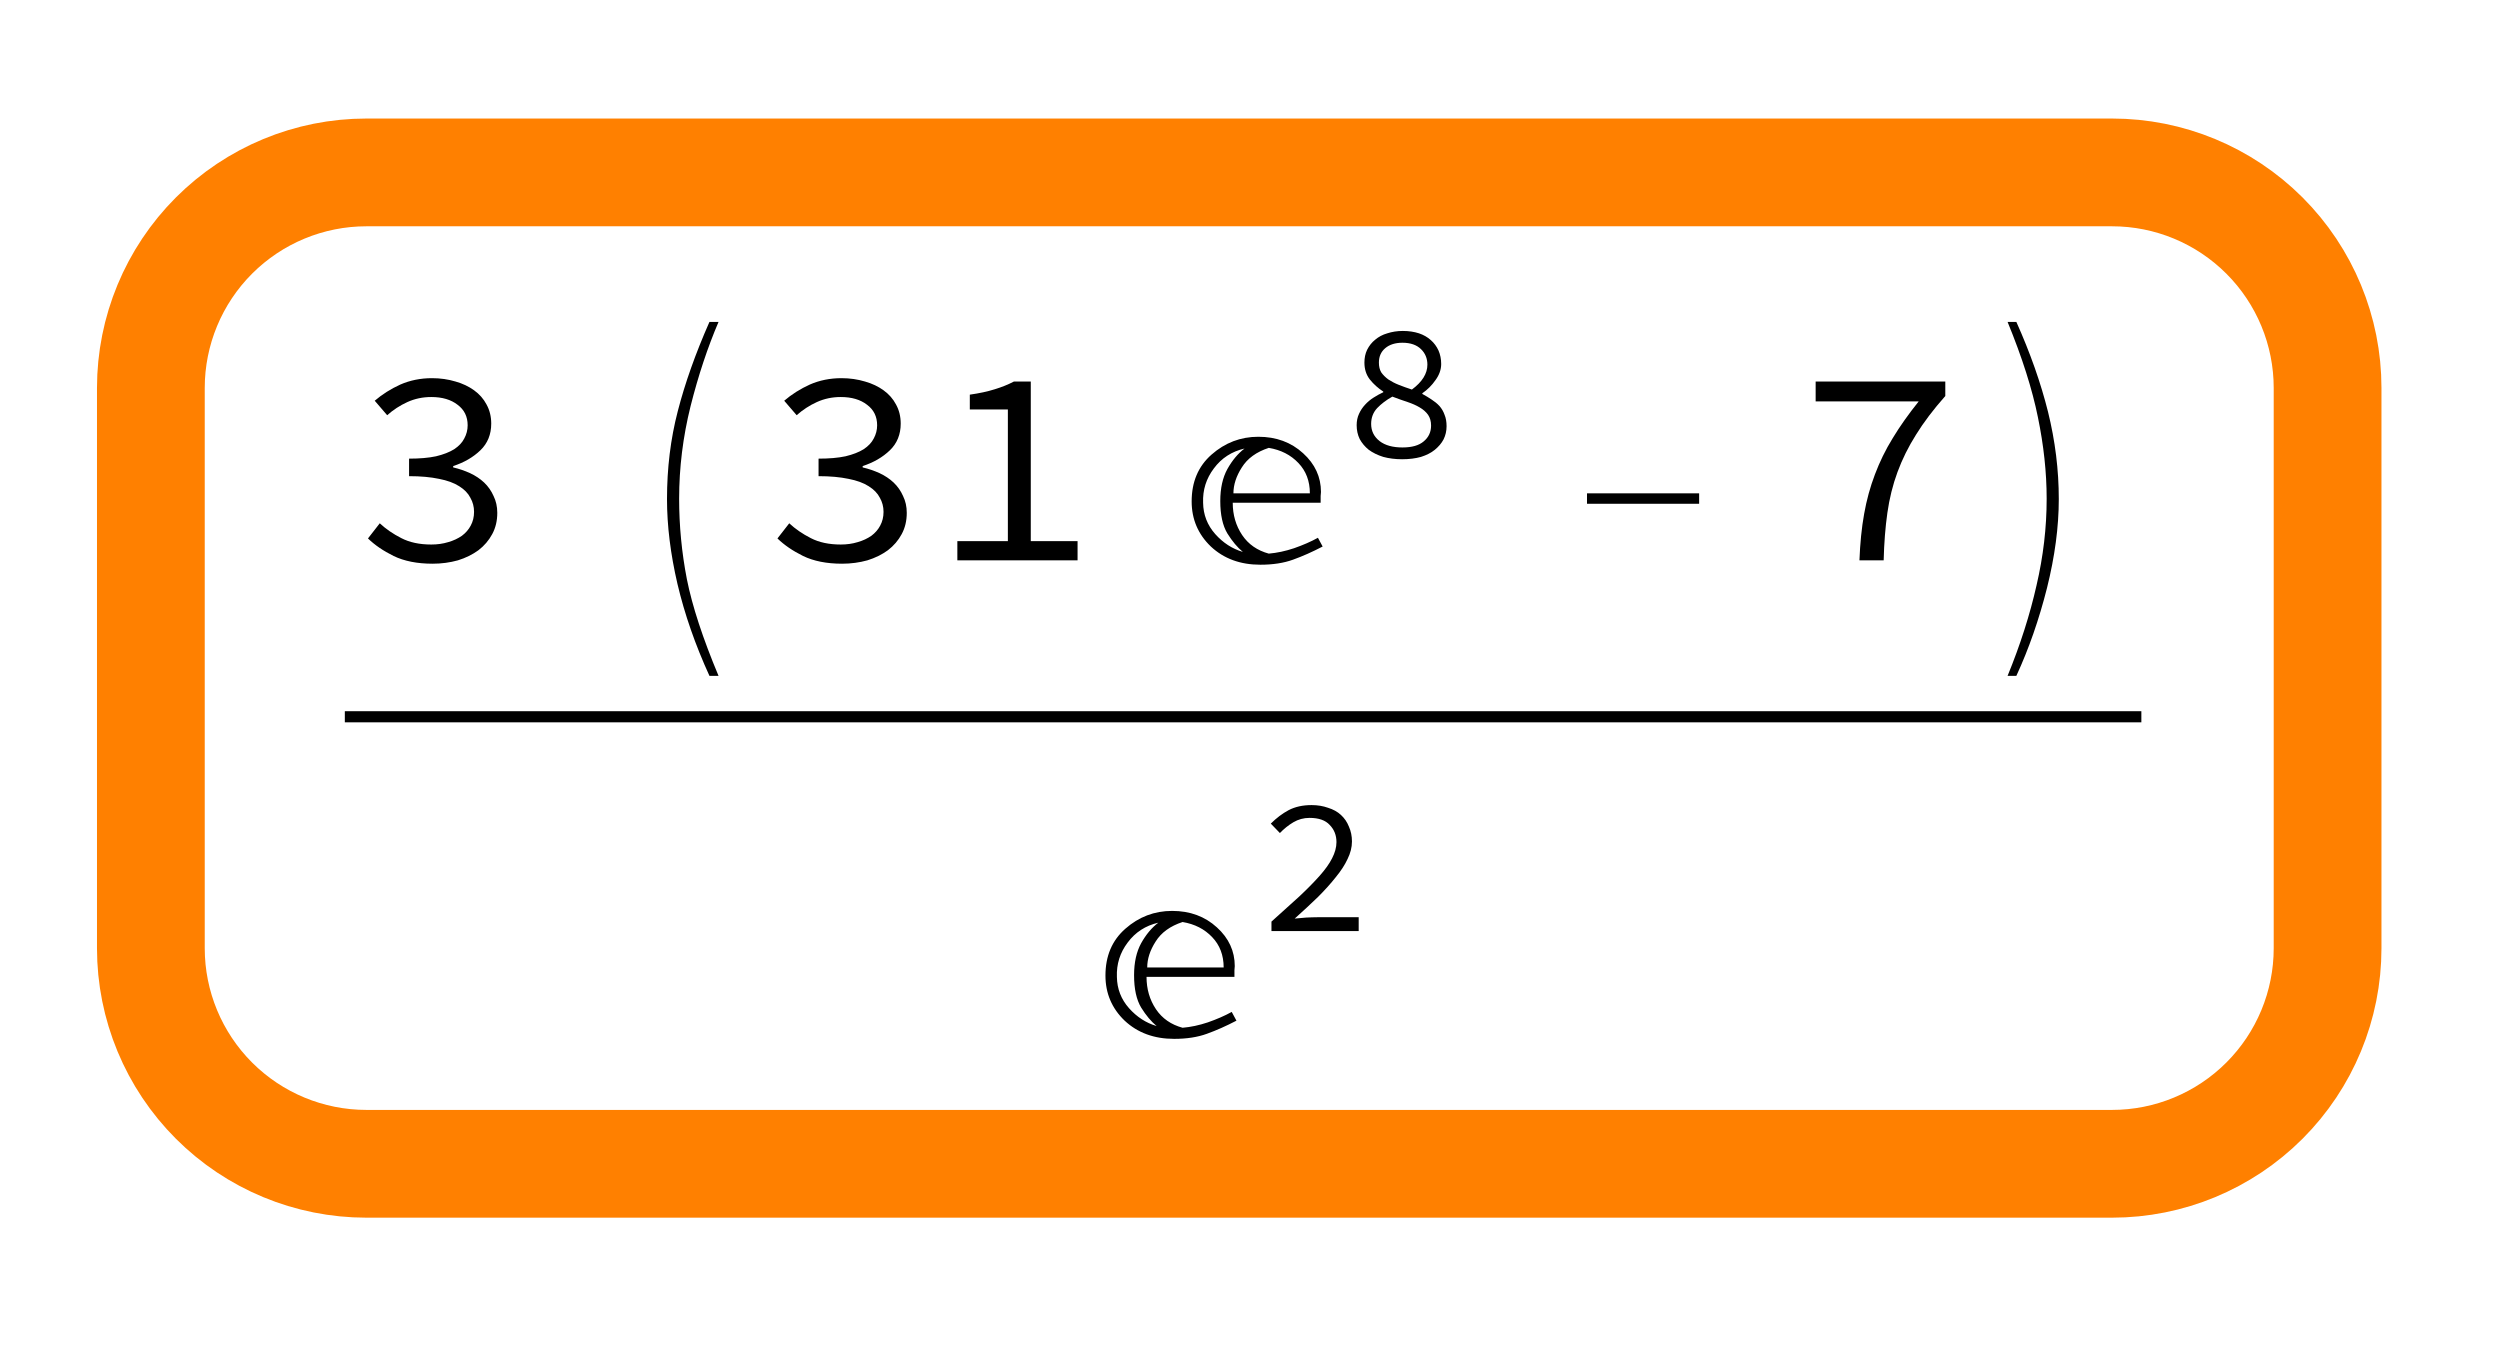
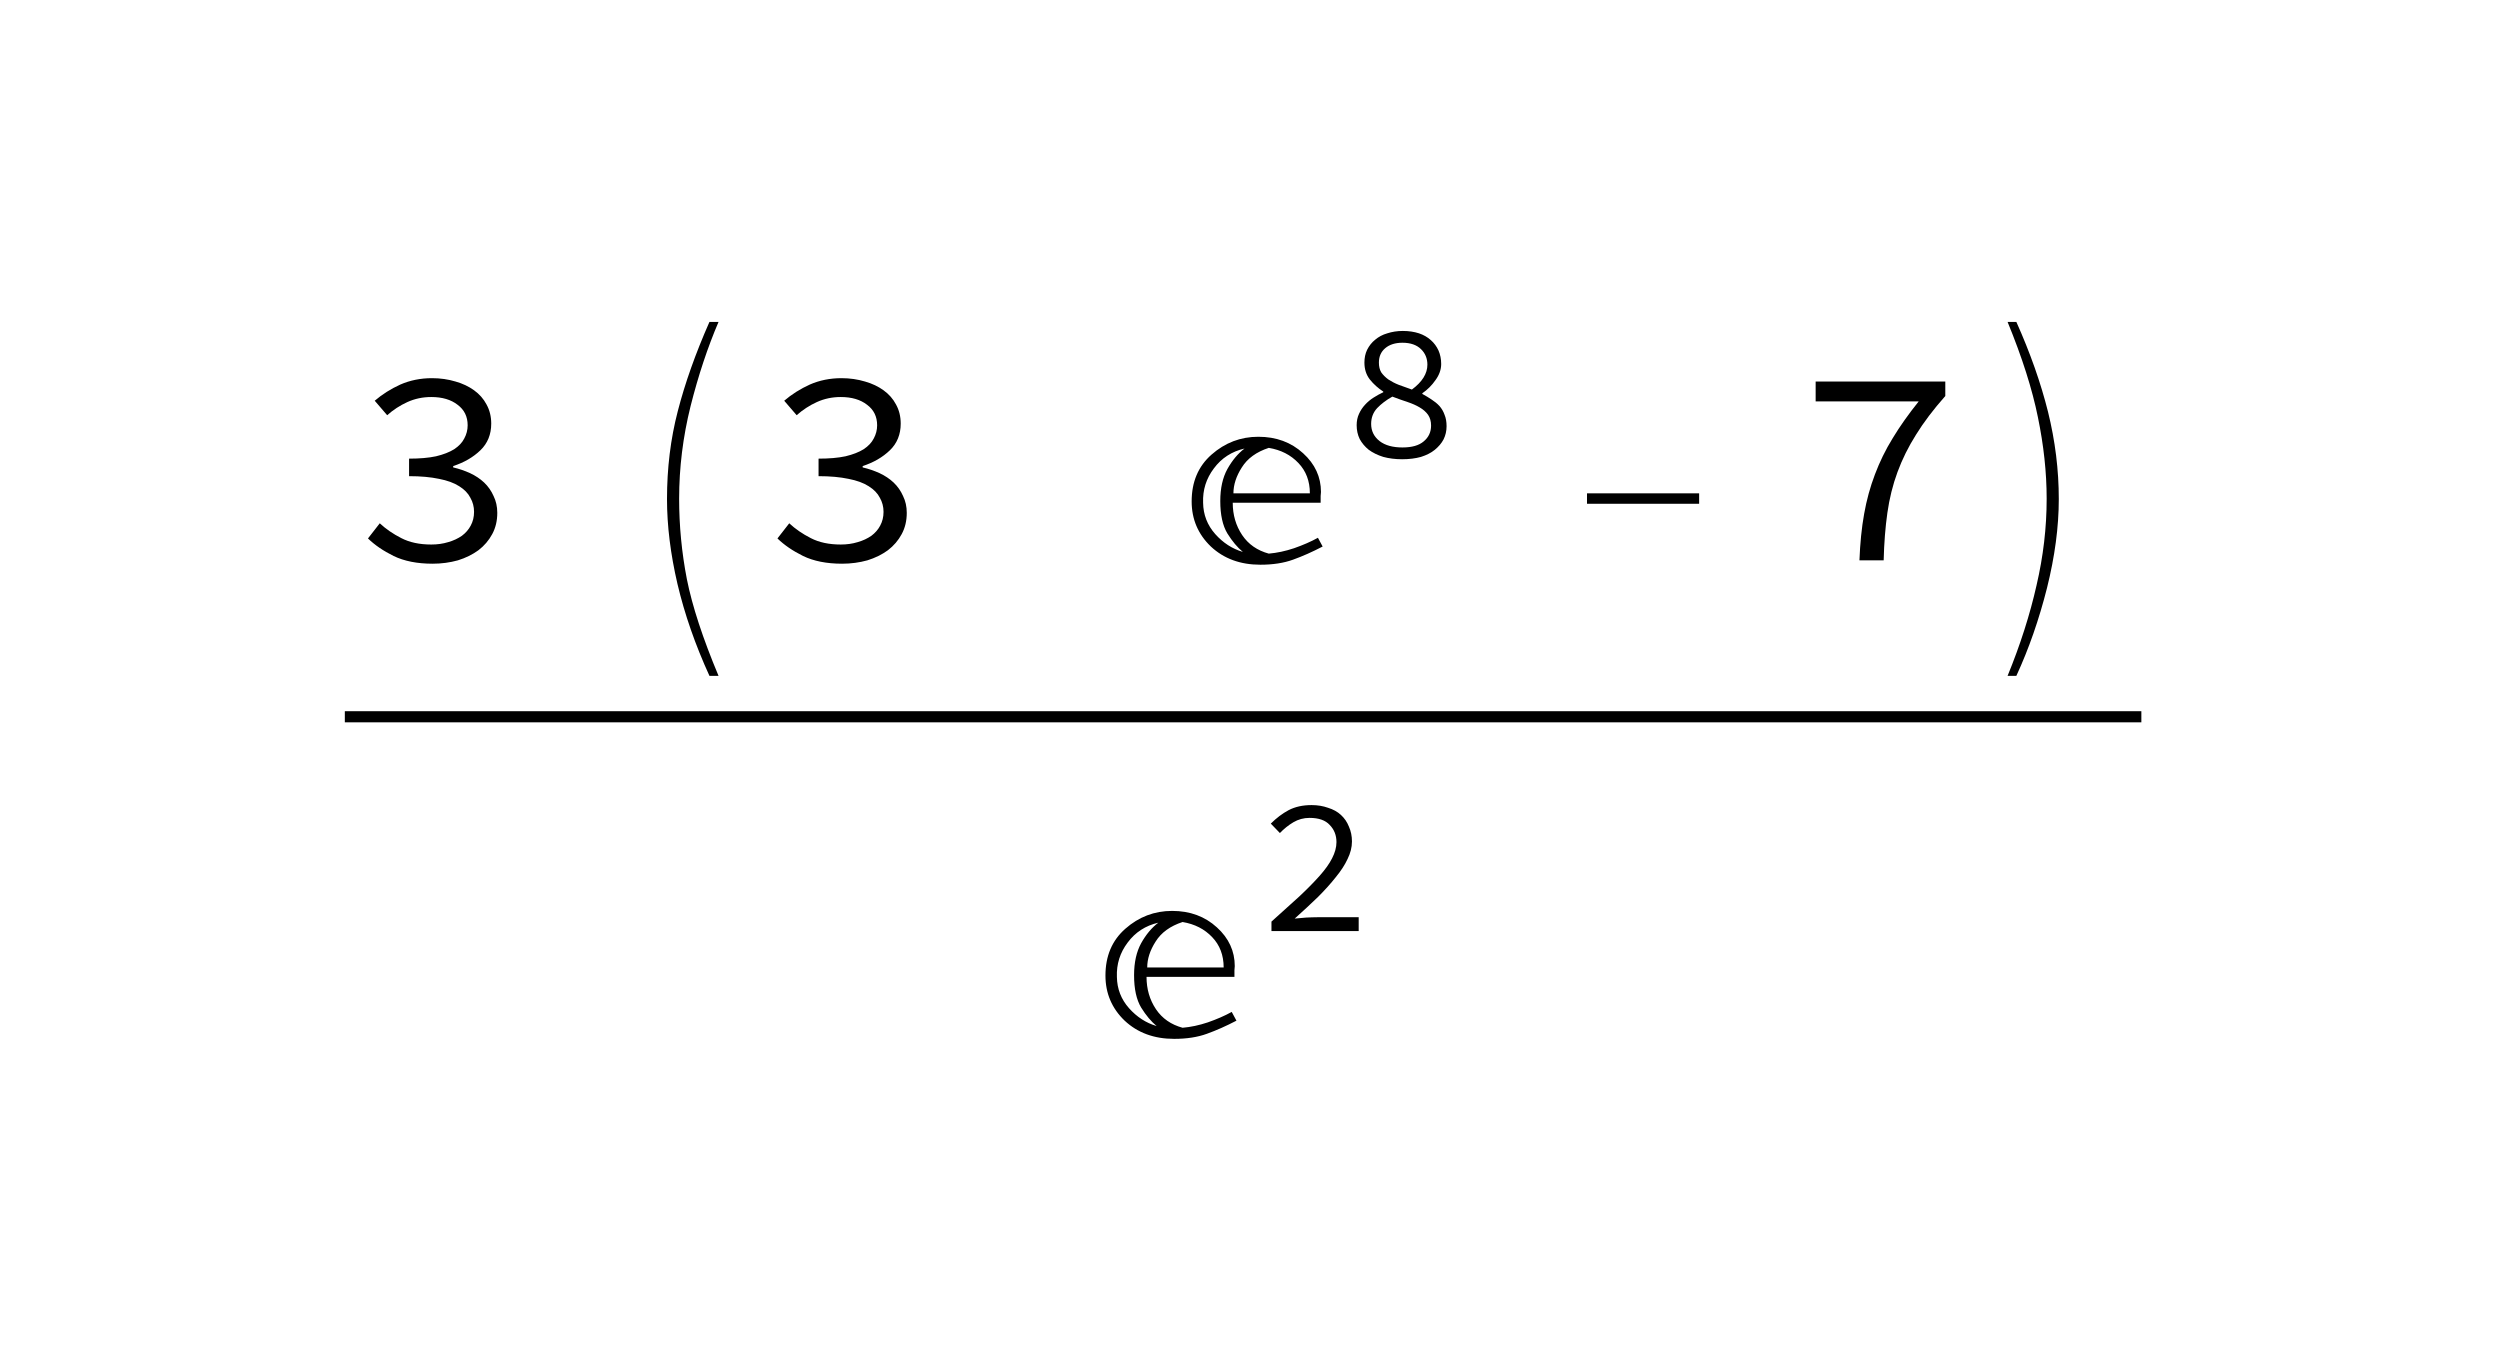
<svg xmlns="http://www.w3.org/2000/svg" xmlns:xlink="http://www.w3.org/1999/xlink" width="116pt" height="63pt" viewBox="0 0 116 63" version="1.1">
  <defs>
    <g>
      <symbol overflow="visible" id="glyph0-0">
        <path style="stroke:none;" d="M 0.812 -8.578 L 7 -8.578 L 7 0 L 0.812 0 Z M 3.312 -4.422 L 1.656 -7.438 L 1.656 -1.438 Z M 6.141 -1.438 L 6.141 -7.438 L 4.484 -4.422 Z M 5.547 -0.75 L 4.609 -2.469 L 3.922 -3.812 L 3.875 -3.812 L 3.172 -2.469 L 2.203 -0.75 Z M 3.922 -5.031 L 4.562 -6.25 L 5.422 -7.797 L 2.359 -7.797 L 3.219 -6.25 L 3.875 -5.031 Z M 3.922 -5.031 " />
      </symbol>
      <symbol overflow="visible" id="glyph0-1">
        <path style="stroke:none;" d="M 1.281 -1.719 C 1.562 -1.457 1.895 -1.227 2.281 -1.031 C 2.664 -0.832 3.129 -0.734 3.672 -0.734 C 3.953 -0.734 4.211 -0.77 4.453 -0.844 C 4.703 -0.914 4.914 -1.016 5.094 -1.141 C 5.27 -1.273 5.406 -1.43 5.5 -1.609 C 5.602 -1.797 5.656 -2.008 5.656 -2.25 C 5.656 -2.488 5.598 -2.707 5.484 -2.906 C 5.379 -3.113 5.207 -3.289 4.969 -3.438 C 4.727 -3.594 4.414 -3.707 4.031 -3.781 C 3.645 -3.863 3.18 -3.906 2.641 -3.906 L 2.641 -4.719 C 3.129 -4.719 3.547 -4.754 3.891 -4.828 C 4.234 -4.91 4.516 -5.02 4.734 -5.156 C 4.953 -5.301 5.109 -5.469 5.203 -5.656 C 5.305 -5.844 5.359 -6.047 5.359 -6.266 C 5.359 -6.672 5.203 -6.988 4.891 -7.219 C 4.586 -7.457 4.18 -7.578 3.672 -7.578 C 3.273 -7.578 2.906 -7.5 2.562 -7.344 C 2.219 -7.188 1.906 -6.984 1.625 -6.734 L 1.047 -7.406 C 1.398 -7.707 1.797 -7.957 2.234 -8.156 C 2.68 -8.352 3.172 -8.453 3.703 -8.453 C 4.098 -8.453 4.461 -8.398 4.797 -8.297 C 5.129 -8.203 5.414 -8.066 5.656 -7.891 C 5.906 -7.711 6.098 -7.492 6.234 -7.234 C 6.379 -6.973 6.453 -6.676 6.453 -6.344 C 6.453 -5.844 6.285 -5.43 5.953 -5.109 C 5.617 -4.785 5.195 -4.539 4.688 -4.375 L 4.688 -4.312 C 4.957 -4.25 5.219 -4.16 5.469 -4.047 C 5.719 -3.93 5.938 -3.785 6.125 -3.609 C 6.312 -3.43 6.457 -3.223 6.562 -2.984 C 6.676 -2.754 6.734 -2.492 6.734 -2.203 C 6.734 -1.836 6.656 -1.508 6.5 -1.219 C 6.344 -0.926 6.129 -0.676 5.859 -0.469 C 5.586 -0.27 5.27 -0.113 4.906 0 C 4.539 0.102 4.148 0.156 3.734 0.156 C 3.016 0.156 2.41 0.035 1.922 -0.203 C 1.441 -0.441 1.047 -0.711 0.734 -1.016 Z M 1.281 -1.719 " />
      </symbol>
      <symbol overflow="visible" id="glyph0-2">
-         <path style="stroke:none;" d="M 6.859 -0.891 L 6.859 0 L 1.281 0 L 1.281 -0.891 L 3.625 -0.891 L 3.625 -7 L 1.859 -7 L 1.859 -7.688 C 2.297 -7.75 2.68 -7.832 3.016 -7.938 C 3.348 -8.039 3.645 -8.16 3.906 -8.297 L 4.688 -8.297 L 4.688 -0.891 Z M 6.859 -0.891 " />
-       </symbol>
+         </symbol>
      <symbol overflow="visible" id="glyph0-3">
        <path style="stroke:none;" d="M 2.938 0 C 2.969 -0.789 3.039 -1.508 3.156 -2.156 C 3.27 -2.801 3.438 -3.41 3.656 -3.984 C 3.875 -4.566 4.148 -5.129 4.484 -5.672 C 4.816 -6.223 5.219 -6.789 5.688 -7.375 L 0.906 -7.375 L 0.906 -8.297 L 6.922 -8.297 L 6.922 -7.625 C 6.367 -7 5.914 -6.398 5.562 -5.828 C 5.207 -5.266 4.922 -4.688 4.703 -4.094 C 4.484 -3.5 4.328 -2.867 4.234 -2.203 C 4.141 -1.547 4.082 -0.812 4.062 0 Z M 2.938 0 " />
      </symbol>
      <symbol overflow="visible" id="glyph1-0">
        <path style="stroke:none;" d="M 0.812 0 L 0.812 -9.953 L 5.688 -9.953 L 5.688 0 Z M 1.625 -0.812 L 4.875 -0.812 L 4.875 -9.141 L 1.625 -9.141 Z M 1.625 -0.812 " />
      </symbol>
      <symbol overflow="visible" id="glyph1-1">
        <path style="stroke:none;" d="M 6 5.359 L 5.578 5.359 C 4.922 3.922 4.426 2.5 4.094 1.094 C 3.77 -0.301 3.609 -1.613 3.609 -2.844 C 3.609 -4.27 3.773 -5.629 4.109 -6.922 C 4.441 -8.211 4.93 -9.594 5.578 -11.062 L 6 -11.062 C 5.5 -9.895 5.066 -8.594 4.703 -7.156 C 4.348 -5.727 4.172 -4.297 4.172 -2.859 C 4.172 -1.617 4.289 -0.375 4.531 0.875 C 4.781 2.125 5.27 3.617 6 5.359 Z M 6 5.359 " />
      </symbol>
      <symbol overflow="visible" id="glyph1-2">
        <path style="stroke:none;" d="M 7.031 -0.641 C 6.551 -0.391 6.094 -0.188 5.656 -0.031 C 5.227 0.125 4.723 0.203 4.141 0.203 C 3.211 0.203 2.445 -0.078 1.844 -0.641 C 1.25 -1.211 0.953 -1.91 0.953 -2.734 C 0.953 -3.641 1.258 -4.363 1.875 -4.906 C 2.5 -5.457 3.223 -5.734 4.047 -5.734 C 4.879 -5.734 5.57 -5.477 6.125 -4.969 C 6.676 -4.469 6.953 -3.867 6.953 -3.172 C 6.953 -3.172 6.945 -3.109 6.938 -2.984 C 6.938 -2.859 6.938 -2.754 6.938 -2.672 L 2.859 -2.672 C 2.859 -2.109 3.004 -1.609 3.297 -1.172 C 3.586 -0.742 4 -0.457 4.531 -0.312 C 4.906 -0.344 5.297 -0.426 5.703 -0.562 C 6.117 -0.707 6.488 -0.867 6.812 -1.047 Z M 6.438 -3.109 C 6.438 -3.68 6.258 -4.148 5.906 -4.516 C 5.551 -4.891 5.094 -5.125 4.531 -5.219 C 3.957 -5.031 3.539 -4.727 3.281 -4.312 C 3.02 -3.906 2.891 -3.504 2.891 -3.109 Z M 3.406 -5.188 C 2.812 -5.051 2.336 -4.742 1.984 -4.266 C 1.629 -3.797 1.461 -3.266 1.484 -2.672 C 1.492 -2.117 1.68 -1.633 2.047 -1.219 C 2.41 -0.812 2.836 -0.535 3.328 -0.391 C 3.078 -0.598 2.836 -0.883 2.609 -1.25 C 2.391 -1.613 2.281 -2.113 2.281 -2.75 C 2.281 -3.344 2.391 -3.836 2.609 -4.234 C 2.836 -4.641 3.102 -4.957 3.406 -5.188 Z M 3.406 -5.188 " />
      </symbol>
      <symbol overflow="visible" id="glyph1-3">
        <path style="stroke:none;" d="M 6.5 -2.625 L 1.297 -2.625 L 1.297 -3.109 L 6.5 -3.109 Z M 6.5 -2.625 " />
      </symbol>
      <symbol overflow="visible" id="glyph1-4">
        <path style="stroke:none;" d="M 4.188 -2.844 C 4.188 -1.551 4.004 -0.176 3.641 1.281 C 3.273 2.738 2.801 4.098 2.219 5.359 L 1.812 5.359 C 2.406 3.91 2.852 2.508 3.156 1.156 C 3.469 -0.188 3.625 -1.523 3.625 -2.859 C 3.625 -4.078 3.488 -5.336 3.219 -6.641 C 2.957 -7.941 2.488 -9.414 1.812 -11.062 L 2.219 -11.062 C 2.863 -9.625 3.352 -8.234 3.688 -6.891 C 4.02 -5.547 4.188 -4.195 4.188 -2.844 Z M 4.188 -2.844 " />
      </symbol>
      <symbol overflow="visible" id="glyph2-0">
        <path style="stroke:none;" d="M 0.562 -5.938 L 4.844 -5.938 L 4.844 0 L 0.562 0 Z M 2.297 -3.062 L 1.141 -5.141 L 1.141 -0.984 Z M 4.25 -0.984 L 4.25 -5.141 L 3.109 -3.062 Z M 3.844 -0.516 L 3.188 -1.703 L 2.719 -2.641 L 2.688 -2.641 L 2.203 -1.703 L 1.531 -0.516 Z M 2.719 -3.484 L 3.156 -4.328 L 3.75 -5.406 L 1.641 -5.406 L 2.234 -4.328 L 2.688 -3.484 Z M 2.719 -3.484 " />
      </symbol>
      <symbol overflow="visible" id="glyph2-1">
-         <path style="stroke:none;" d="M 1.281 -1.531 C 1.281 -1.207 1.41 -0.941 1.672 -0.734 C 1.93 -0.535 2.285 -0.438 2.734 -0.438 C 3.172 -0.438 3.5 -0.531 3.719 -0.719 C 3.945 -0.906 4.062 -1.148 4.062 -1.453 C 4.062 -1.648 4.016 -1.816 3.922 -1.953 C 3.828 -2.086 3.695 -2.203 3.531 -2.297 C 3.375 -2.391 3.188 -2.473 2.969 -2.547 C 2.75 -2.617 2.516 -2.703 2.266 -2.797 C 1.984 -2.641 1.75 -2.461 1.562 -2.266 C 1.375 -2.066 1.281 -1.82 1.281 -1.531 Z M 3.172 -3.125 C 3.648 -3.477 3.891 -3.863 3.891 -4.281 C 3.891 -4.57 3.789 -4.812 3.594 -5 C 3.395 -5.195 3.109 -5.297 2.734 -5.297 C 2.398 -5.297 2.133 -5.211 1.938 -5.047 C 1.738 -4.879 1.641 -4.656 1.641 -4.375 C 1.641 -4.195 1.676 -4.047 1.75 -3.922 C 1.832 -3.805 1.941 -3.695 2.078 -3.594 C 2.223 -3.5 2.383 -3.414 2.562 -3.344 C 2.75 -3.27 2.953 -3.195 3.172 -3.125 Z M 0.609 -1.469 C 0.609 -1.664 0.645 -1.844 0.719 -2 C 0.789 -2.156 0.883 -2.297 1 -2.422 C 1.113 -2.547 1.242 -2.656 1.391 -2.75 C 1.535 -2.844 1.688 -2.926 1.844 -3 L 1.844 -3.031 C 1.602 -3.188 1.395 -3.375 1.219 -3.594 C 1.051 -3.812 0.969 -4.07 0.969 -4.375 C 0.969 -4.594 1.008 -4.789 1.094 -4.969 C 1.188 -5.156 1.312 -5.312 1.469 -5.438 C 1.625 -5.57 1.812 -5.672 2.031 -5.734 C 2.25 -5.805 2.488 -5.844 2.75 -5.844 C 3.031 -5.844 3.281 -5.805 3.5 -5.734 C 3.719 -5.66 3.898 -5.555 4.047 -5.422 C 4.203 -5.285 4.32 -5.125 4.406 -4.938 C 4.488 -4.75 4.531 -4.539 4.531 -4.312 C 4.531 -4.051 4.441 -3.801 4.266 -3.562 C 4.098 -3.32 3.895 -3.117 3.656 -2.953 L 3.656 -2.922 C 3.812 -2.836 3.957 -2.75 4.094 -2.656 C 4.227 -2.57 4.348 -2.473 4.453 -2.359 C 4.555 -2.242 4.633 -2.109 4.688 -1.953 C 4.75 -1.805 4.781 -1.629 4.781 -1.422 C 4.781 -1.203 4.734 -1 4.641 -0.812 C 4.547 -0.633 4.41 -0.473 4.234 -0.328 C 4.066 -0.191 3.852 -0.082 3.594 0 C 3.344 0.07 3.051 0.109 2.719 0.109 C 2.395 0.109 2.102 0.07 1.844 0 C 1.582 -0.082 1.359 -0.191 1.172 -0.328 C 0.992 -0.473 0.852 -0.641 0.75 -0.828 C 0.656 -1.023 0.609 -1.238 0.609 -1.469 Z M 0.609 -1.469 " />
+         <path style="stroke:none;" d="M 1.281 -1.531 C 1.281 -1.207 1.41 -0.941 1.672 -0.734 C 1.93 -0.535 2.285 -0.438 2.734 -0.438 C 3.172 -0.438 3.5 -0.531 3.719 -0.719 C 3.945 -0.906 4.062 -1.148 4.062 -1.453 C 4.062 -1.648 4.016 -1.816 3.922 -1.953 C 3.828 -2.086 3.695 -2.203 3.531 -2.297 C 3.375 -2.391 3.188 -2.473 2.969 -2.547 C 2.75 -2.617 2.516 -2.703 2.266 -2.797 C 1.984 -2.641 1.75 -2.461 1.562 -2.266 C 1.375 -2.066 1.281 -1.82 1.281 -1.531 Z M 3.172 -3.125 C 3.648 -3.477 3.891 -3.863 3.891 -4.281 C 3.891 -4.57 3.789 -4.812 3.594 -5 C 3.395 -5.195 3.109 -5.297 2.734 -5.297 C 2.398 -5.297 2.133 -5.211 1.938 -5.047 C 1.738 -4.879 1.641 -4.656 1.641 -4.375 C 1.641 -4.195 1.676 -4.047 1.75 -3.922 C 1.832 -3.805 1.941 -3.695 2.078 -3.594 C 2.223 -3.5 2.383 -3.414 2.562 -3.344 Z M 0.609 -1.469 C 0.609 -1.664 0.645 -1.844 0.719 -2 C 0.789 -2.156 0.883 -2.297 1 -2.422 C 1.113 -2.547 1.242 -2.656 1.391 -2.75 C 1.535 -2.844 1.688 -2.926 1.844 -3 L 1.844 -3.031 C 1.602 -3.188 1.395 -3.375 1.219 -3.594 C 1.051 -3.812 0.969 -4.07 0.969 -4.375 C 0.969 -4.594 1.008 -4.789 1.094 -4.969 C 1.188 -5.156 1.312 -5.312 1.469 -5.438 C 1.625 -5.57 1.812 -5.672 2.031 -5.734 C 2.25 -5.805 2.488 -5.844 2.75 -5.844 C 3.031 -5.844 3.281 -5.805 3.5 -5.734 C 3.719 -5.66 3.898 -5.555 4.047 -5.422 C 4.203 -5.285 4.32 -5.125 4.406 -4.938 C 4.488 -4.75 4.531 -4.539 4.531 -4.312 C 4.531 -4.051 4.441 -3.801 4.266 -3.562 C 4.098 -3.32 3.895 -3.117 3.656 -2.953 L 3.656 -2.922 C 3.812 -2.836 3.957 -2.75 4.094 -2.656 C 4.227 -2.57 4.348 -2.473 4.453 -2.359 C 4.555 -2.242 4.633 -2.109 4.688 -1.953 C 4.75 -1.805 4.781 -1.629 4.781 -1.422 C 4.781 -1.203 4.734 -1 4.641 -0.812 C 4.547 -0.633 4.41 -0.473 4.234 -0.328 C 4.066 -0.191 3.852 -0.082 3.594 0 C 3.344 0.07 3.051 0.109 2.719 0.109 C 2.395 0.109 2.102 0.07 1.844 0 C 1.582 -0.082 1.359 -0.191 1.172 -0.328 C 0.992 -0.473 0.852 -0.641 0.75 -0.828 C 0.656 -1.023 0.609 -1.238 0.609 -1.469 Z M 0.609 -1.469 " />
      </symbol>
      <symbol overflow="visible" id="glyph2-2">
        <path style="stroke:none;" d="M 0.656 -0.438 C 1.145 -0.875 1.578 -1.266 1.953 -1.609 C 2.328 -1.961 2.641 -2.281 2.891 -2.562 C 3.148 -2.852 3.344 -3.125 3.469 -3.375 C 3.602 -3.633 3.672 -3.883 3.672 -4.125 C 3.672 -4.445 3.566 -4.711 3.359 -4.922 C 3.16 -5.141 2.848 -5.25 2.422 -5.25 C 2.148 -5.25 1.898 -5.18 1.672 -5.047 C 1.441 -4.91 1.234 -4.742 1.047 -4.547 L 0.625 -4.984 C 0.883 -5.242 1.16 -5.453 1.453 -5.609 C 1.754 -5.766 2.109 -5.844 2.516 -5.844 C 2.797 -5.844 3.051 -5.801 3.281 -5.719 C 3.52 -5.645 3.719 -5.535 3.875 -5.391 C 4.039 -5.242 4.164 -5.062 4.25 -4.844 C 4.344 -4.633 4.391 -4.406 4.391 -4.156 C 4.391 -3.883 4.32 -3.613 4.188 -3.344 C 4.062 -3.07 3.879 -2.789 3.641 -2.5 C 3.41 -2.207 3.133 -1.898 2.812 -1.578 C 2.488 -1.266 2.129 -0.93 1.734 -0.578 C 1.91 -0.598 2.086 -0.613 2.266 -0.625 C 2.453 -0.633 2.633 -0.641 2.812 -0.641 L 4.703 -0.641 L 4.703 0 L 0.656 0 Z M 0.656 -0.438 " />
      </symbol>
    </g>
  </defs>
  <g id="surface689">
    <path style=" stroke:none;fill-rule:evenodd;fill:rgb(0%,0%,0%);fill-opacity:1;" d="M 19.359 33 L 16 33 L 16 33.516 L 99.359 33.516 L 99.359 33 Z M 19.359 33 " />
    <g style="fill:rgb(0%,0%,0%);fill-opacity:1;">
      <use xlink:href="#glyph0-1" x="16.34" y="26" />
    </g>
    <g style="fill:rgb(0%,0%,0%);fill-opacity:1;">
      <use xlink:href="#glyph1-1" x="27.34" y="26" />
    </g>
    <g style="fill:rgb(0%,0%,0%);fill-opacity:1;">
      <use xlink:href="#glyph0-1" x="35.34" y="26" />
      <use xlink:href="#glyph0-2" x="43.14" y="26" />
    </g>
    <g style="fill:rgb(0%,0%,0%);fill-opacity:1;">
      <use xlink:href="#glyph1-2" x="54.34" y="26" />
    </g>
    <g style="fill:rgb(0%,0%,0%);fill-opacity:1;">
      <use xlink:href="#glyph2-1" x="62.34" y="21.2" />
    </g>
    <g style="fill:rgb(0%,0%,0%);fill-opacity:1;">
      <use xlink:href="#glyph1-3" x="72.34" y="26" />
    </g>
    <g style="fill:rgb(0%,0%,0%);fill-opacity:1;">
      <use xlink:href="#glyph0-3" x="83.34" y="26" />
    </g>
    <g style="fill:rgb(0%,0%,0%);fill-opacity:1;">
      <use xlink:href="#glyph1-4" x="91.34" y="26" />
    </g>
    <g style="fill:rgb(0%,0%,0%);fill-opacity:1;">
      <use xlink:href="#glyph1-2" x="50.34" y="48" />
    </g>
    <g style="fill:rgb(0%,0%,0%);fill-opacity:1;">
      <use xlink:href="#glyph2-2" x="58.34" y="43.2" />
    </g>
-     <path style="fill:none;stroke-width:5;stroke-linecap:square;stroke-linejoin:miter;stroke:rgb(99.998%,50%,0%);stroke-opacity:1;stroke-miterlimit:10;" d="M 17 8 C 14.348 8 11.805 9.055 9.93 10.93 C 8.055 12.805 7 15.348 7 18 L 7 44 C 7 46.652 8.055 49.195 9.93 51.07 C 11.805 52.945 14.348 54 17 54 L 98 54 C 100.652 54 103.195 52.945 105.07 51.07 C 106.945 49.195 108 46.652 108 44 L 108 18 C 108 15.348 106.945 12.805 105.07 10.93 C 103.195 9.055 100.652 8 98 8 Z M 17 8 " />
  </g>
</svg>